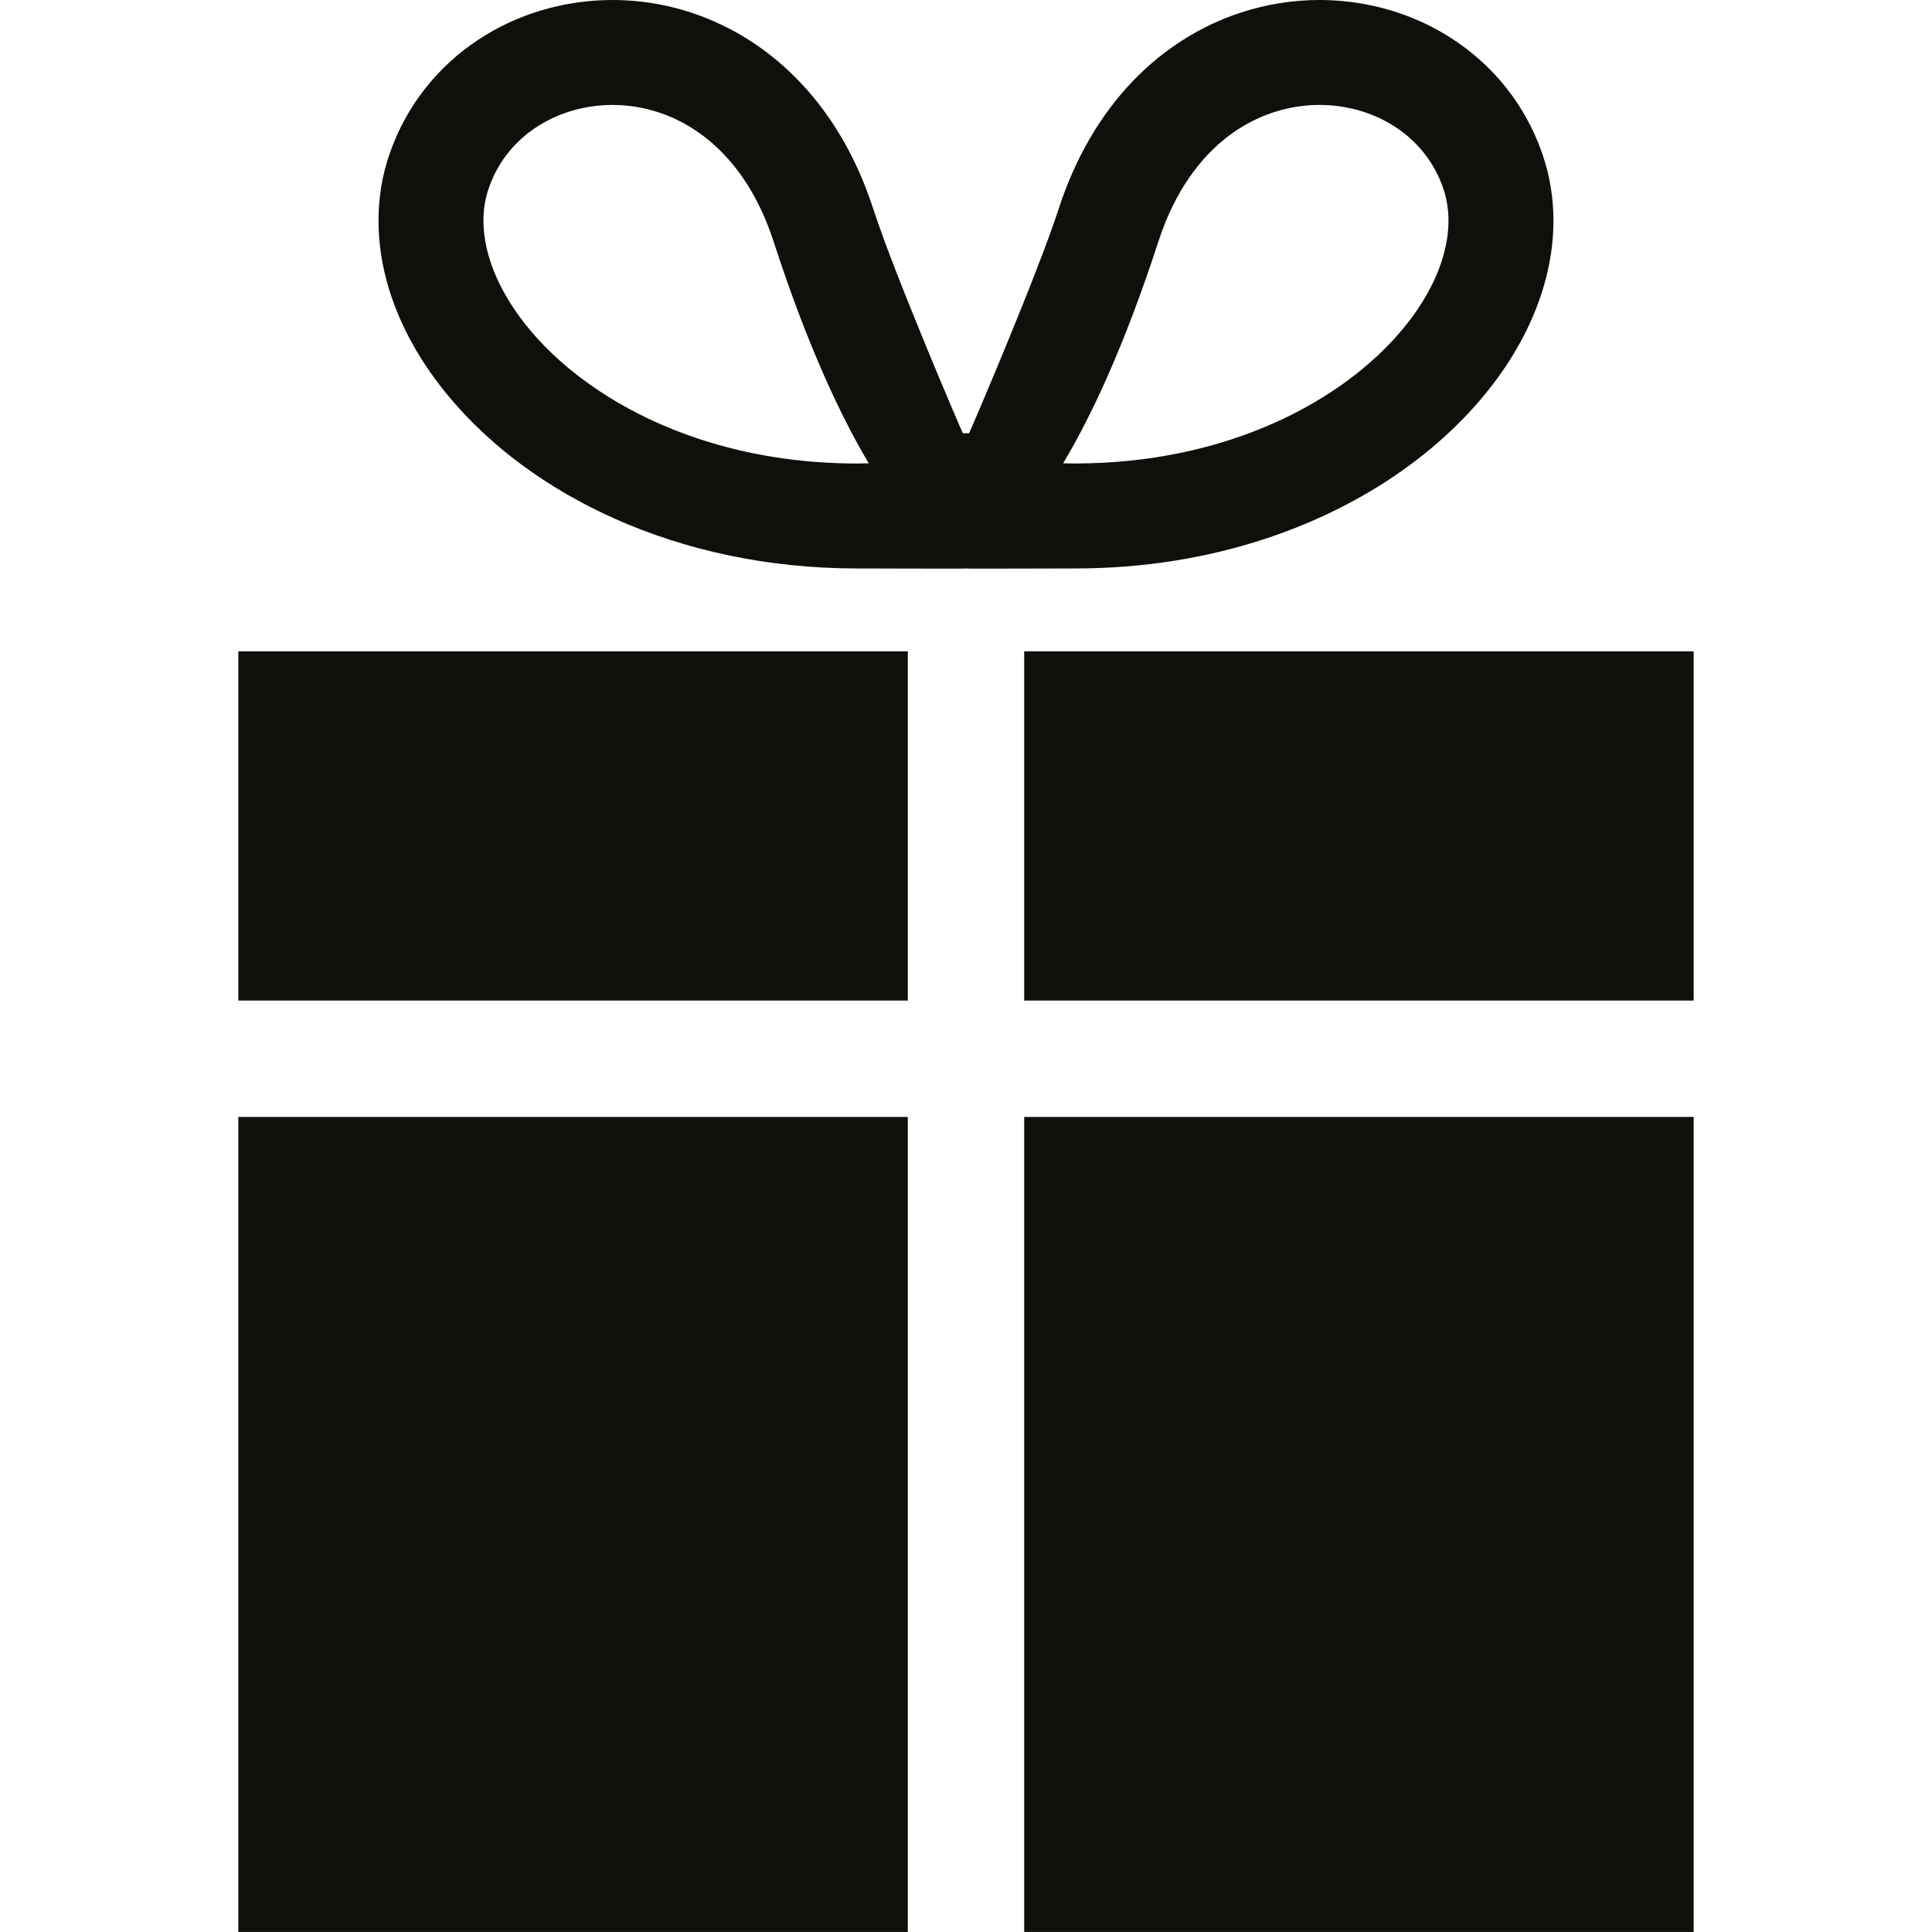
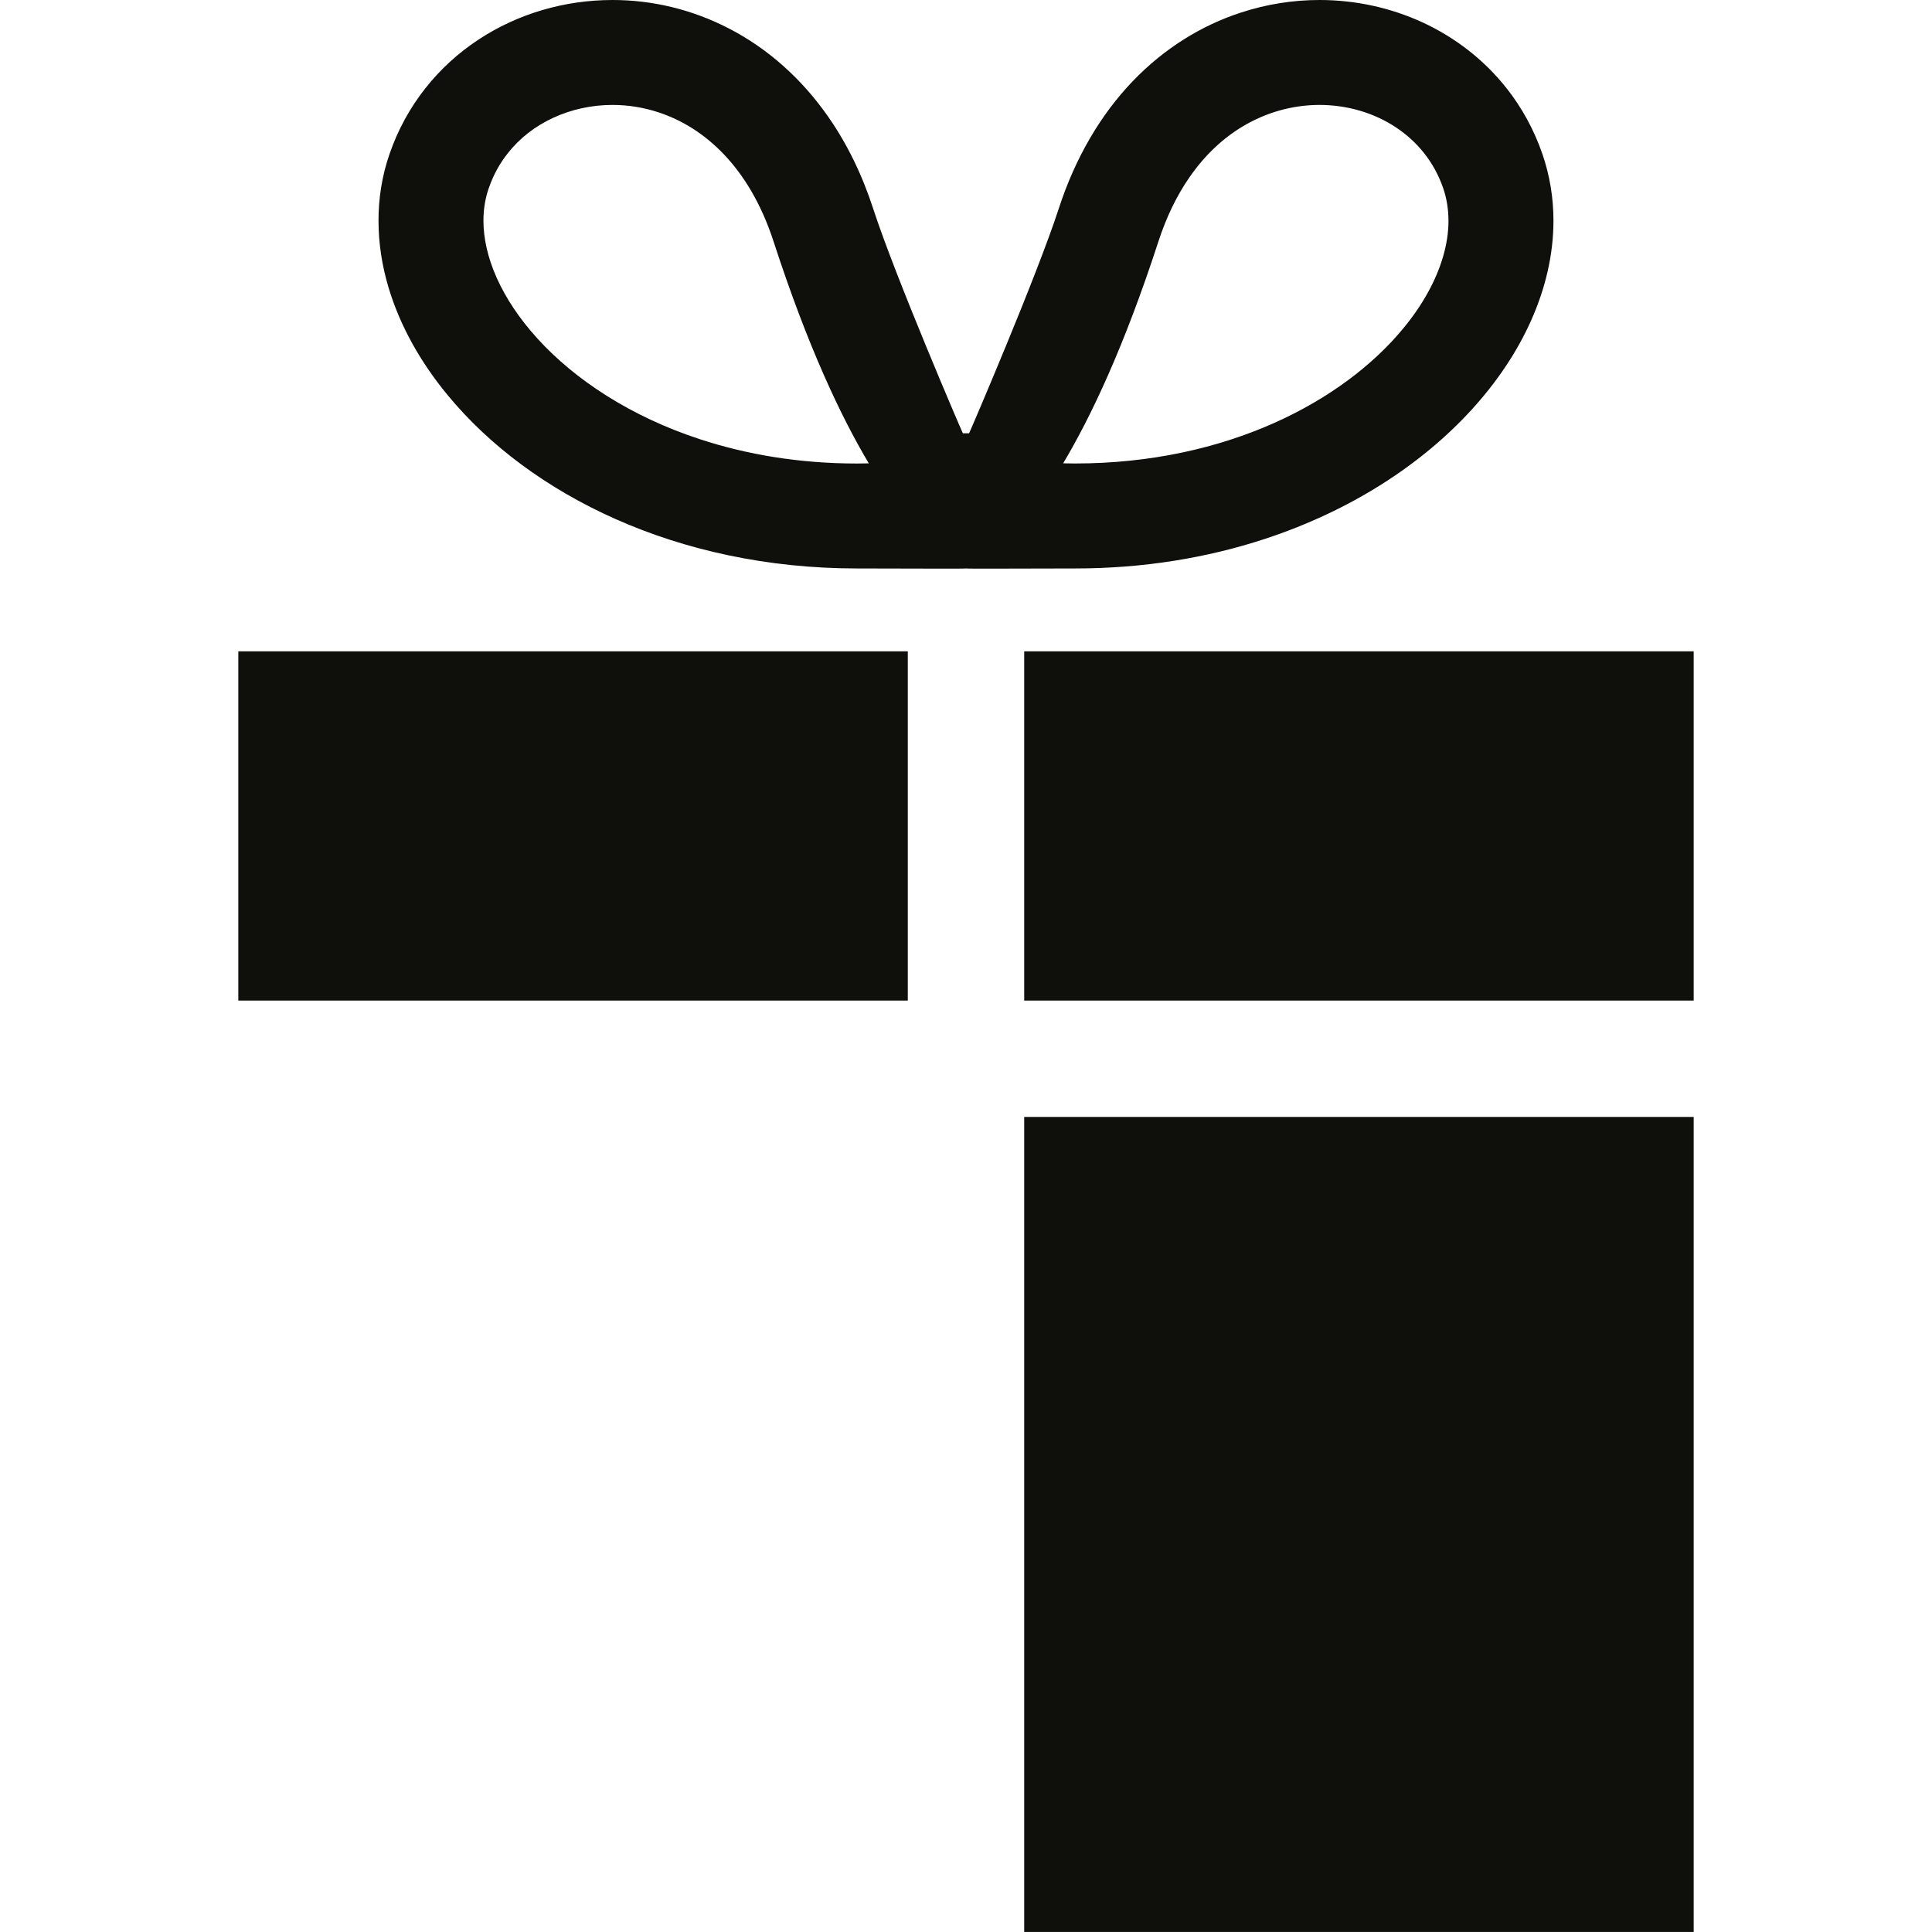
<svg xmlns="http://www.w3.org/2000/svg" width="48" height="48" viewBox="0 0 48 48" fill="none">
  <g clip-path="url(#clip0_229_4184)">
    <path d="M31.419 13.391C33.548 12.692 35.306 11.553 36.562 10.179C37.189 9.491 37.693 8.744 38.044 7.954C38.395 7.164 38.595 6.329 38.595 5.484C38.596 4.923 38.505 4.359 38.318 3.819C38.109 3.215 37.806 2.667 37.43 2.192C36.867 1.478 36.146 0.929 35.349 0.559C34.551 0.191 33.676 1.80932e-06 32.782 1.80932e-06C32.128 1.80932e-06 31.465 0.103 30.819 0.316C29.85 0.633 28.921 1.203 28.137 2.023C27.353 2.842 26.717 3.908 26.3 5.196C25.755 6.871 24.122 10.672 24.077 10.765H23.922C23.875 10.672 22.243 6.871 21.698 5.196C21.419 4.337 21.046 3.577 20.593 2.924C19.915 1.943 19.061 1.202 18.13 0.718C17.2 0.232 16.197 -0.001 15.216 1.80932e-06C14.026 0.001 12.864 0.339 11.88 0.989C11.39 1.313 10.943 1.717 10.569 2.192C10.193 2.667 9.889 3.215 9.68 3.819C9.492 4.36 9.403 4.924 9.404 5.484C9.404 6.047 9.492 6.607 9.655 7.15C9.941 8.102 10.45 9.006 11.133 9.83C12.158 11.068 13.576 12.133 15.298 12.898C17.02 13.662 19.05 14.123 21.291 14.123C22.561 14.123 23.95 14.134 23.999 14.123C24.048 14.134 25.436 14.123 26.707 14.123C28.414 14.124 30 13.857 31.419 13.391ZM29.551 4.406C29.999 3.758 30.522 3.318 31.073 3.03C31.626 2.742 32.21 2.608 32.782 2.607C33.476 2.607 34.144 2.807 34.679 3.163C34.949 3.341 35.185 3.557 35.383 3.807C35.581 4.058 35.741 4.344 35.854 4.671C35.943 4.927 35.986 5.196 35.987 5.484C35.987 5.772 35.942 6.079 35.845 6.401C35.677 6.965 35.349 7.575 34.856 8.168C34.122 9.057 33.025 9.902 31.642 10.515C30.258 11.129 28.591 11.515 26.707 11.515C26.607 11.515 26.508 11.514 26.414 11.511C27.099 10.363 27.927 8.624 28.78 6.001C28.987 5.364 29.251 4.839 29.551 4.406ZM12.337 6.895C12.114 6.393 12.011 5.915 12.011 5.484C12.011 5.196 12.055 4.928 12.144 4.672L12.145 4.671C12.258 4.344 12.417 4.058 12.616 3.807C12.912 3.431 13.297 3.134 13.744 2.927C14.191 2.72 14.696 2.607 15.216 2.607C15.598 2.607 15.985 2.667 16.364 2.792C16.933 2.98 17.483 3.312 17.977 3.826C18.469 4.341 18.908 5.045 19.22 6.002C20.072 8.624 20.9 10.363 21.585 11.512C21.49 11.514 21.393 11.516 21.292 11.516C19.857 11.516 18.547 11.292 17.392 10.913C15.66 10.347 14.279 9.427 13.362 8.421C12.902 7.918 12.559 7.396 12.337 6.895Z" fill="#0F0F0B" />
    <path d="M25.446 16.182V24.859H42.079V24.73V21.88V16.182H25.446Z" fill="#0F0F0B" />
    <path d="M5.921 21.88V24.73V24.859H22.554V16.182H5.921V21.88Z" fill="#0F0F0B" />
    <path d="M42.079 27.75H25.446V47.999H42.079V27.75Z" fill="#0F0F0B" />
-     <path d="M22.554 27.75H5.921V47.999H22.554V27.75Z" fill="#0F0F0B" />
  </g>
  <defs>
    <clipPath id="clip0_229_4184">
      <rect width="48" height="48" fill="white" />
    </clipPath>
  </defs>
</svg>